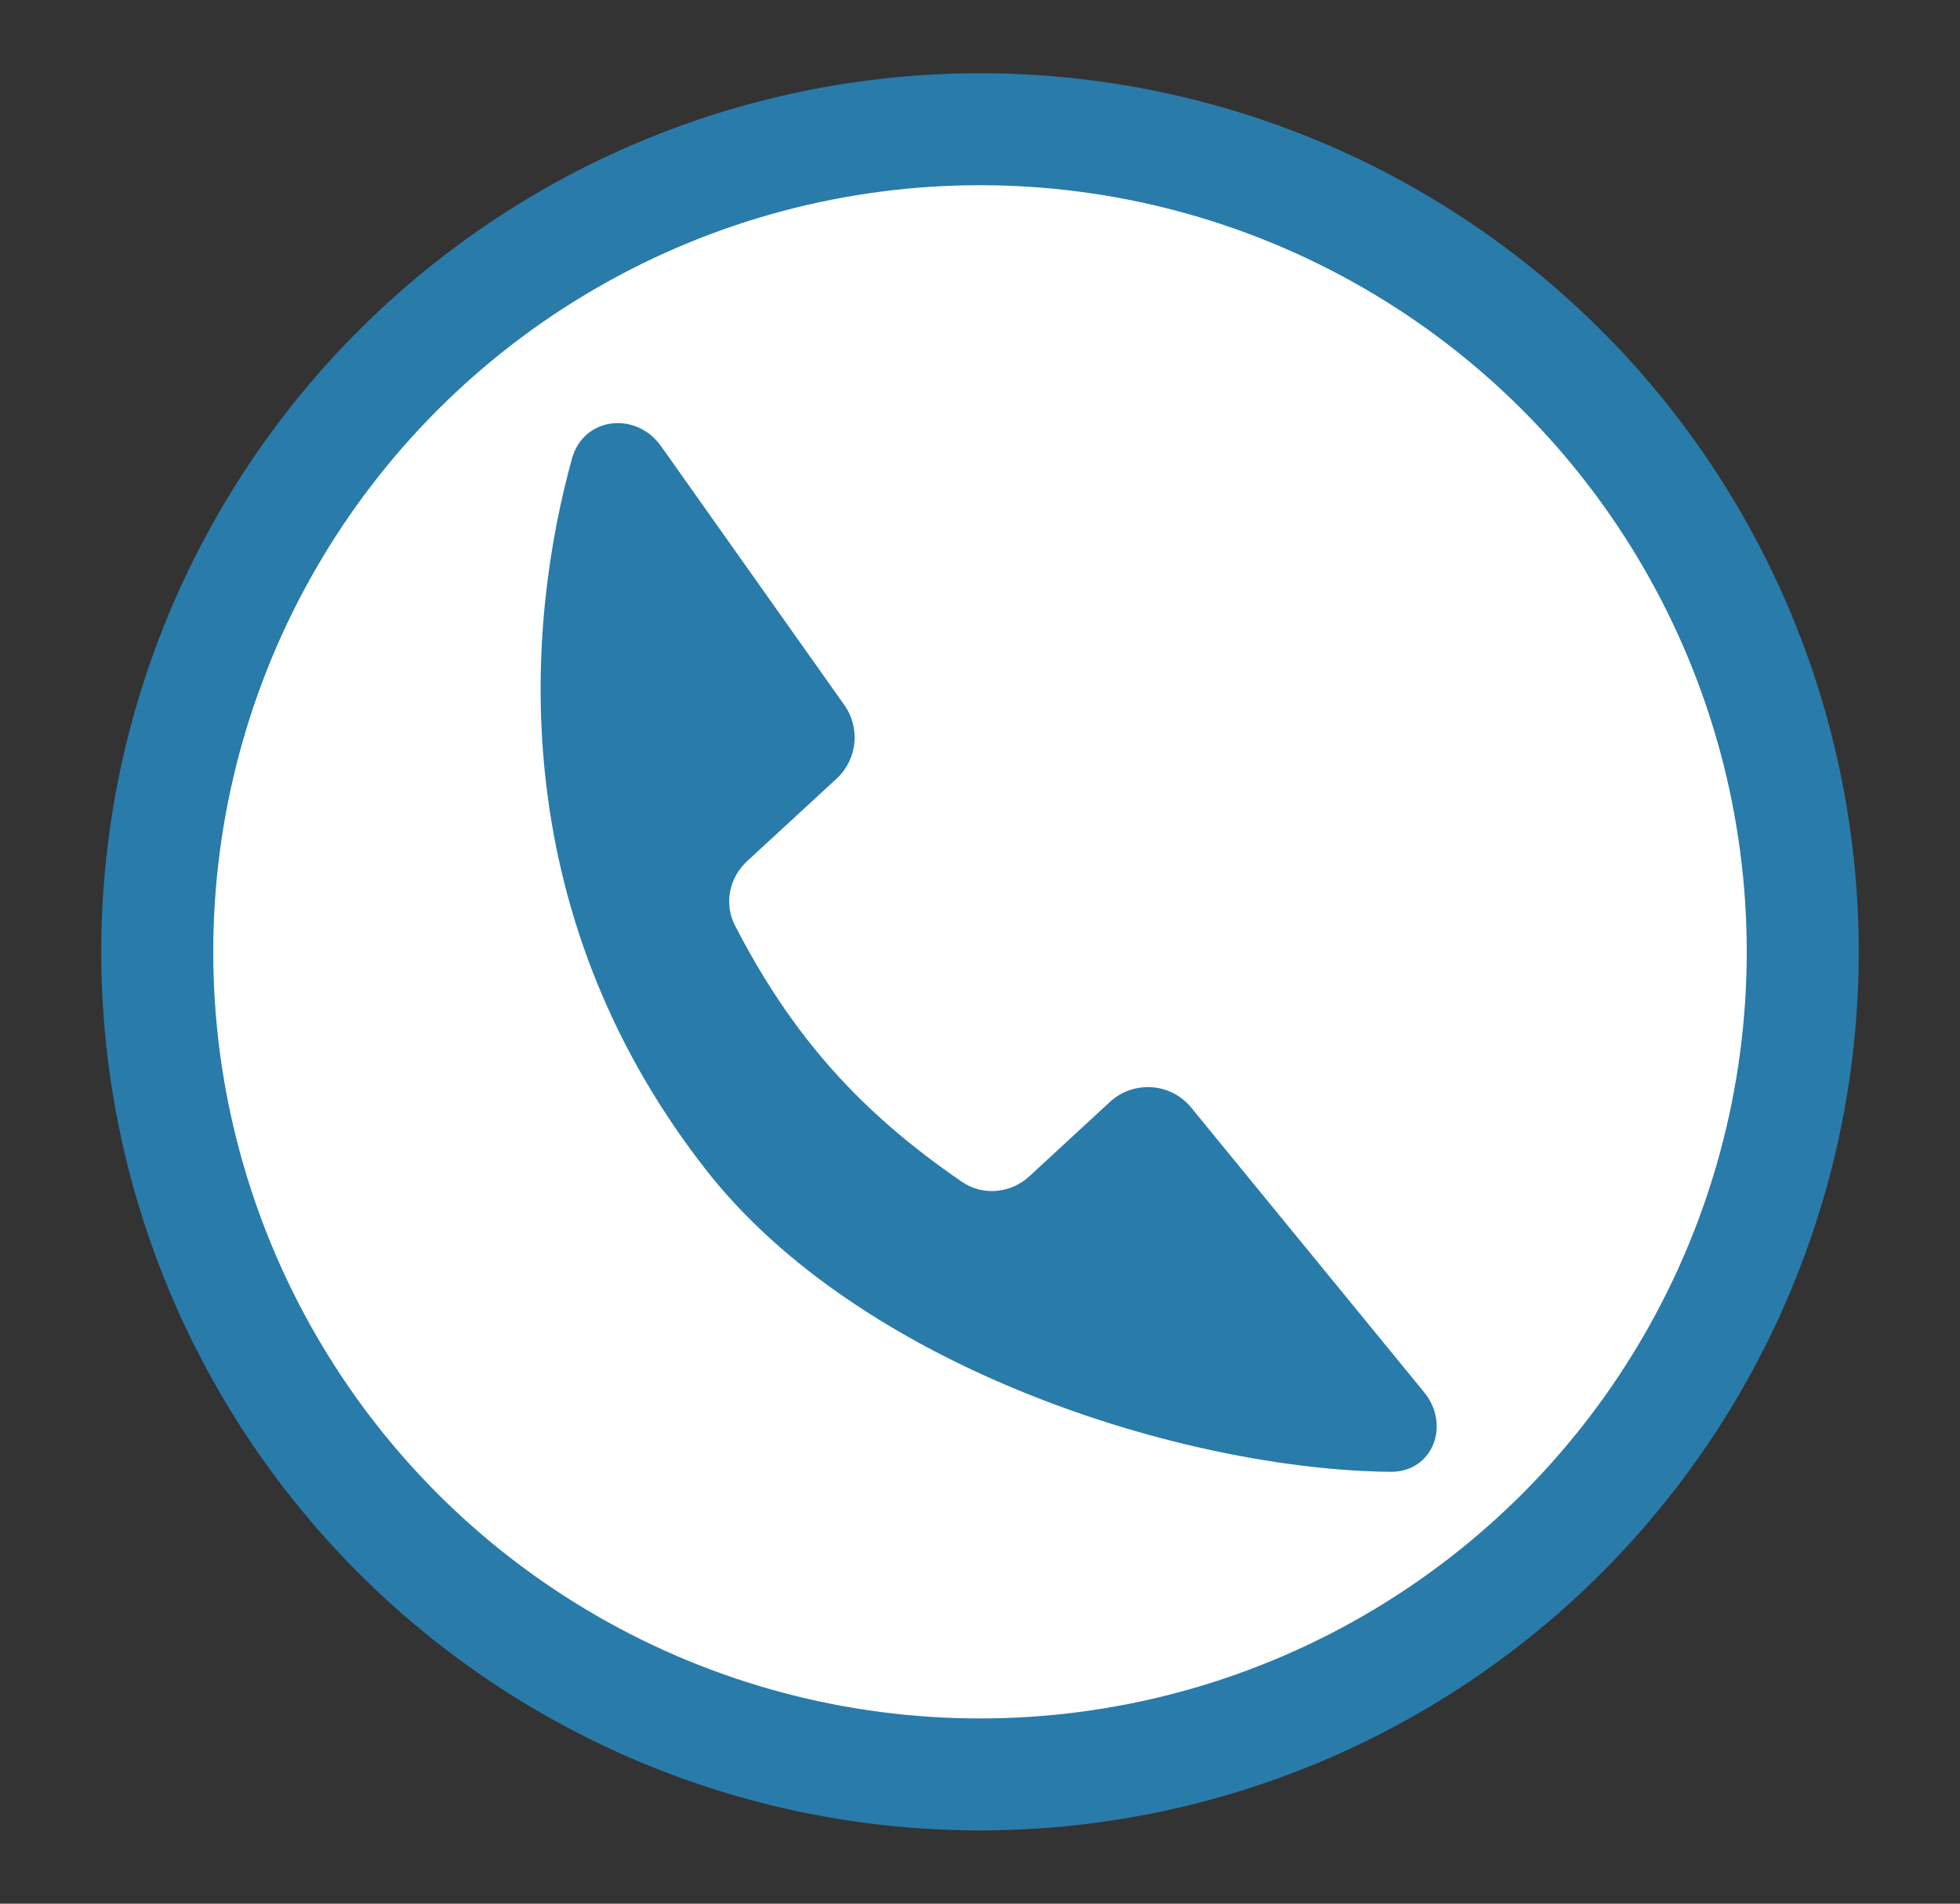
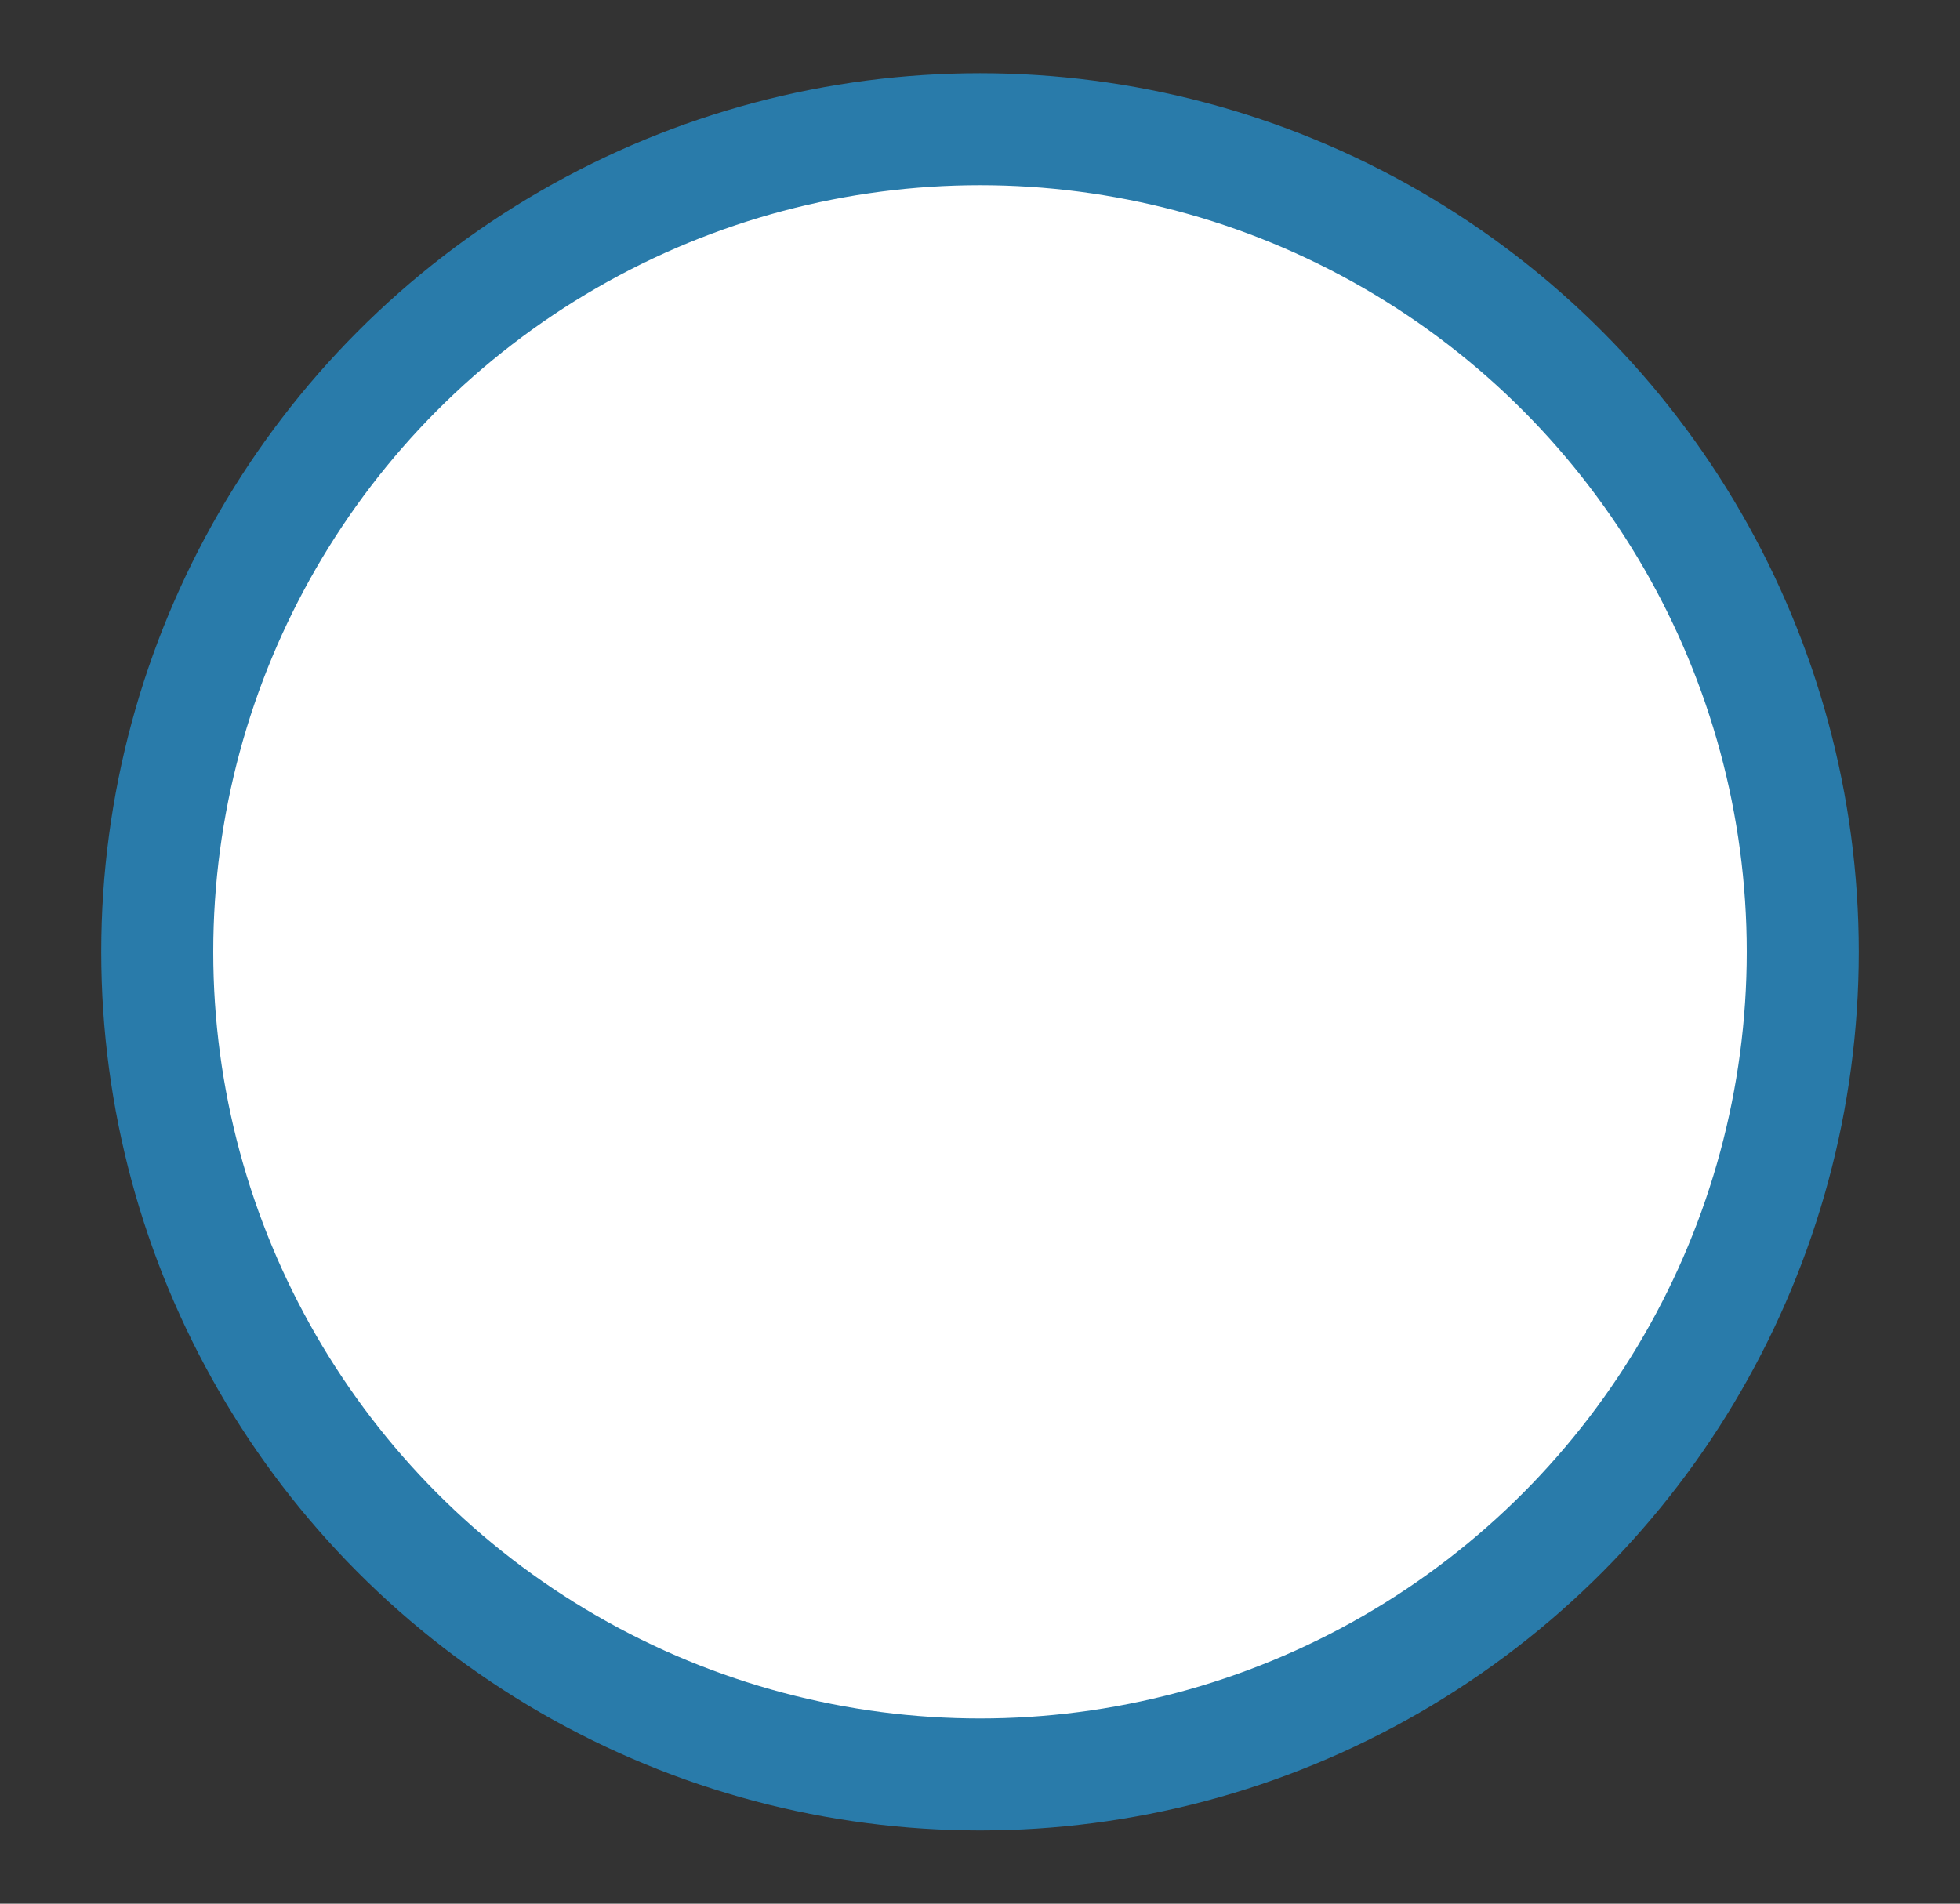
<svg xmlns="http://www.w3.org/2000/svg" width="35" height="34" viewBox="0 0 35 34" fill="none">
  <rect x="0" y="0" width="35" height="34" fill="#333333" stroke="none" />
  <circle cx="17.5" cy="17" r="14.692" fill="white" stroke="#297BAA" stroke-width="2" />
-   <path d="M15.078 12.593L11.806 7.971C11.359 7.338 10.42 7.444 10.214 8.191C9.424 11.045 8.933 16.172 12.59 20.872C15.376 24.455 21.168 26.251 24.831 26.287C25.585 26.294 25.909 25.45 25.431 24.866L21.272 19.783C20.908 19.337 20.243 19.291 19.82 19.681L18.381 21.009C18.05 21.314 17.553 21.364 17.181 21.11C15.358 19.863 14.137 18.495 13.125 16.53C12.926 16.144 13.021 15.675 13.341 15.381L14.94 13.906C15.309 13.565 15.368 13.003 15.078 12.593Z" fill="#297BAA" />
</svg>